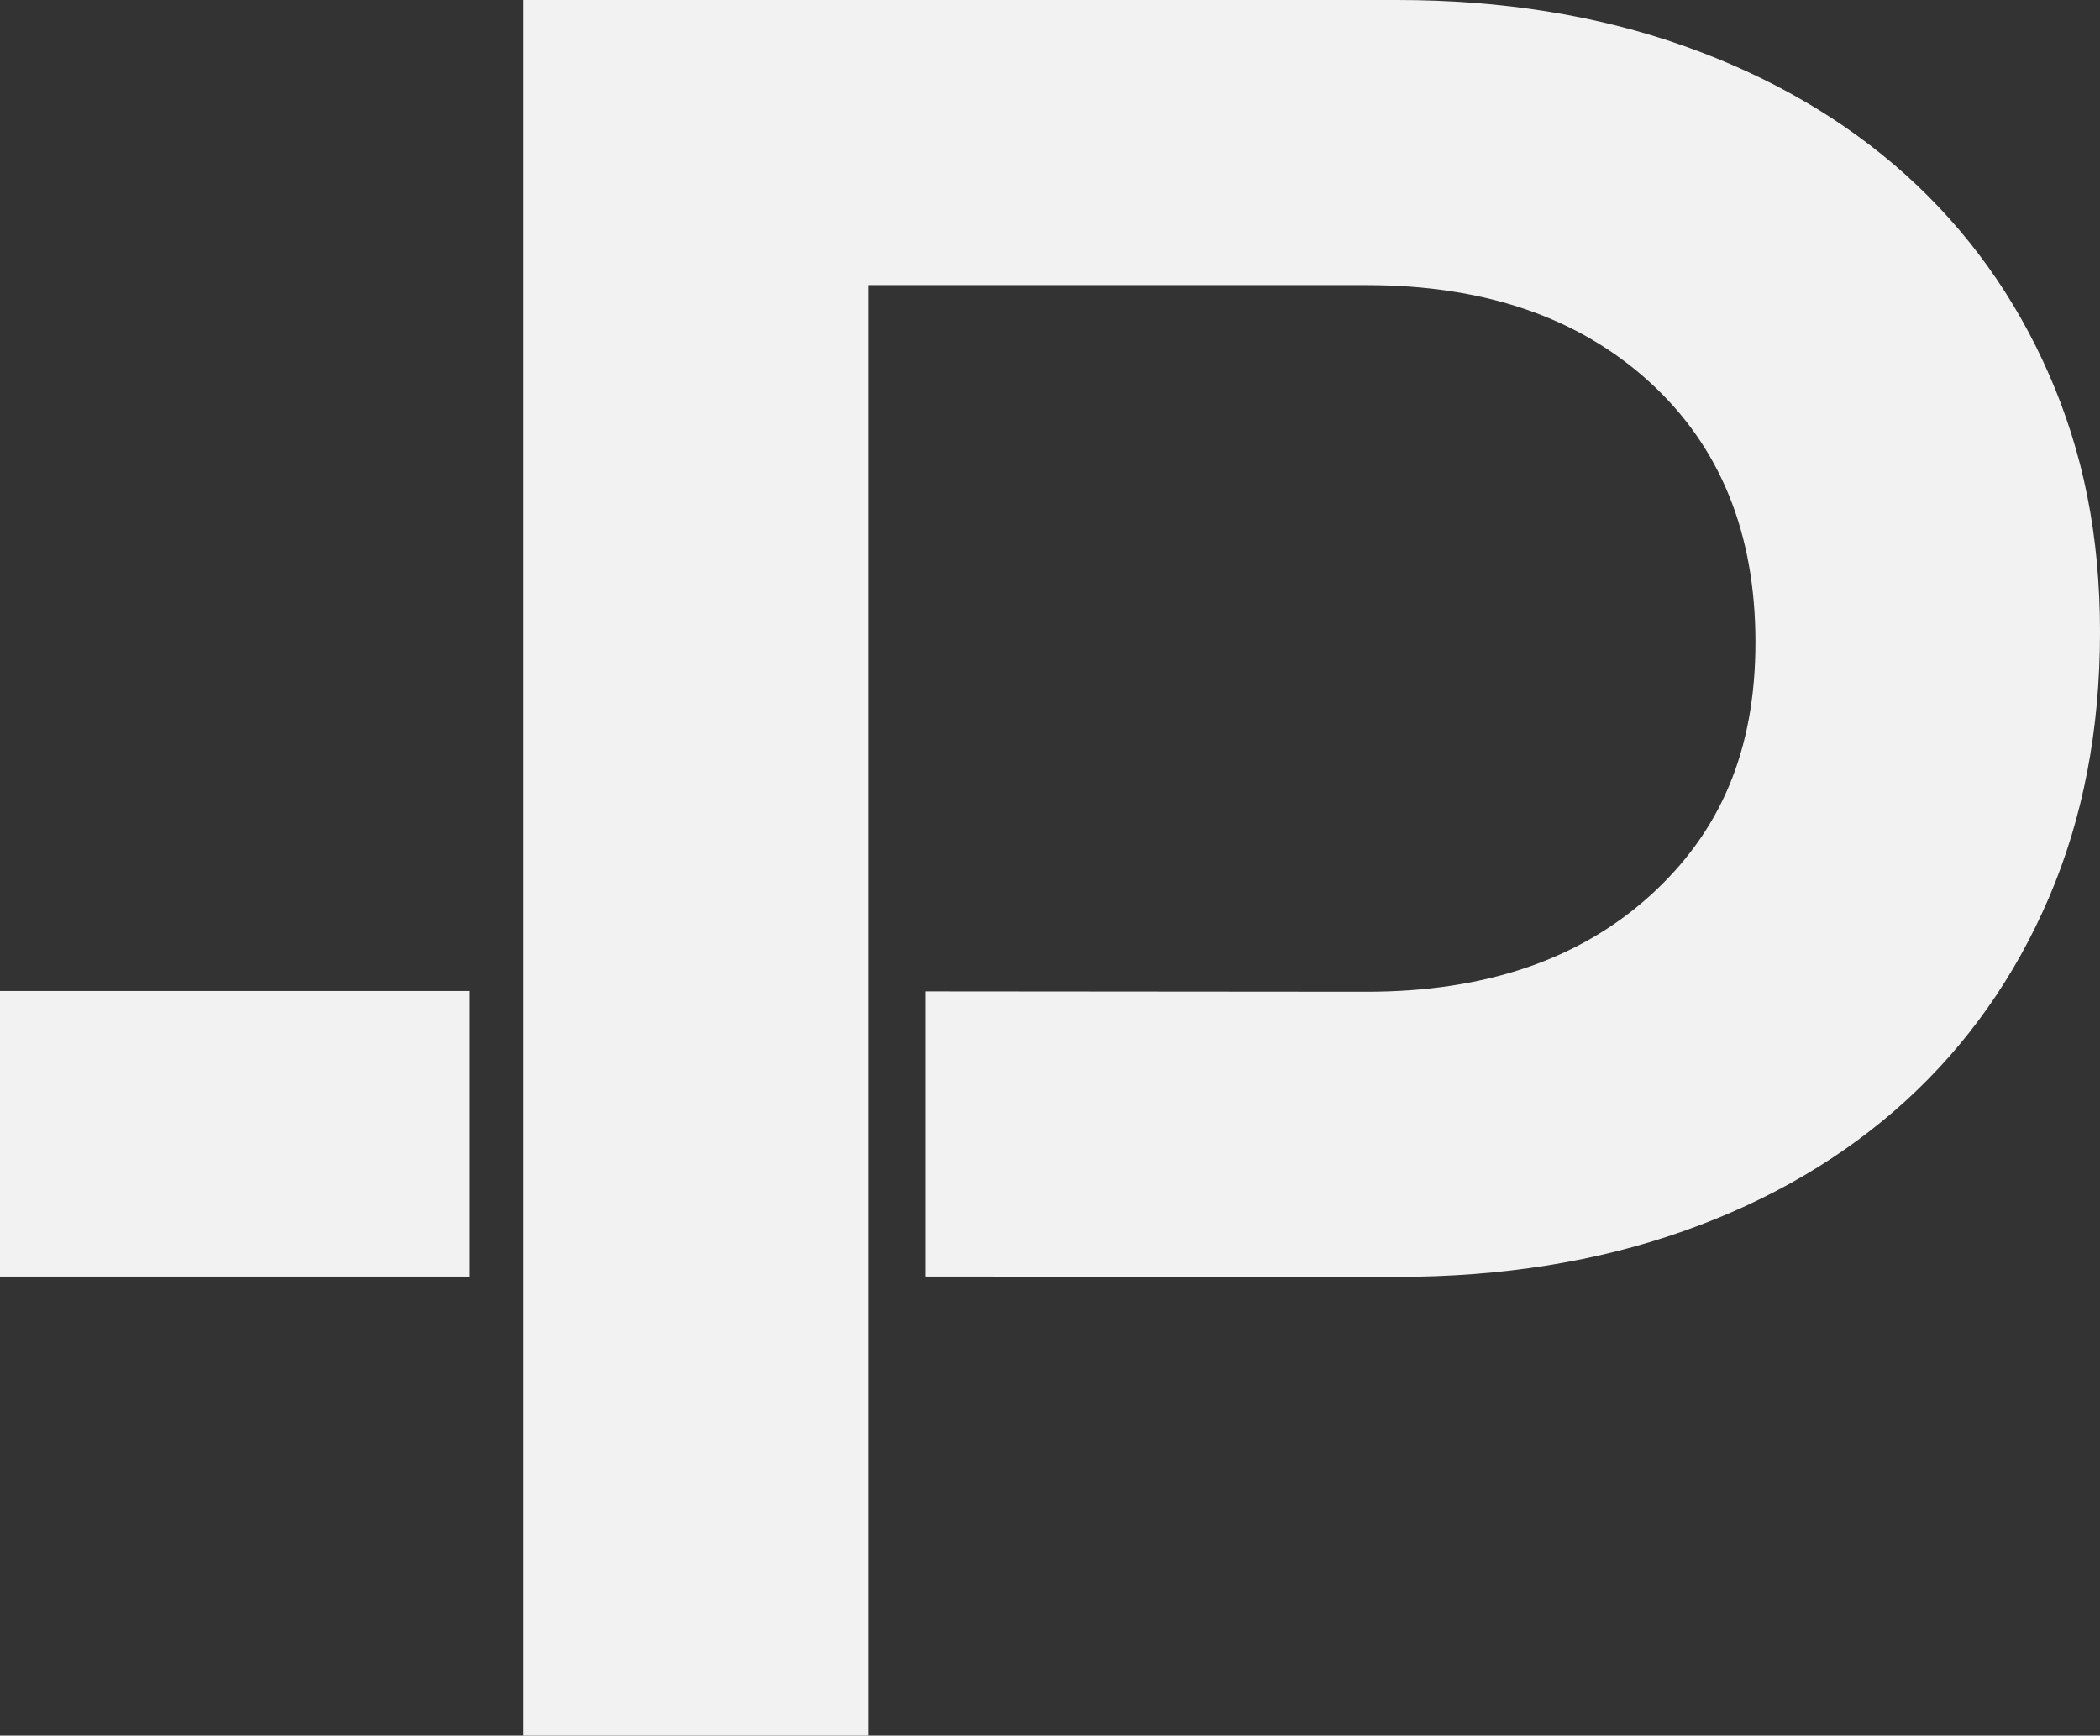
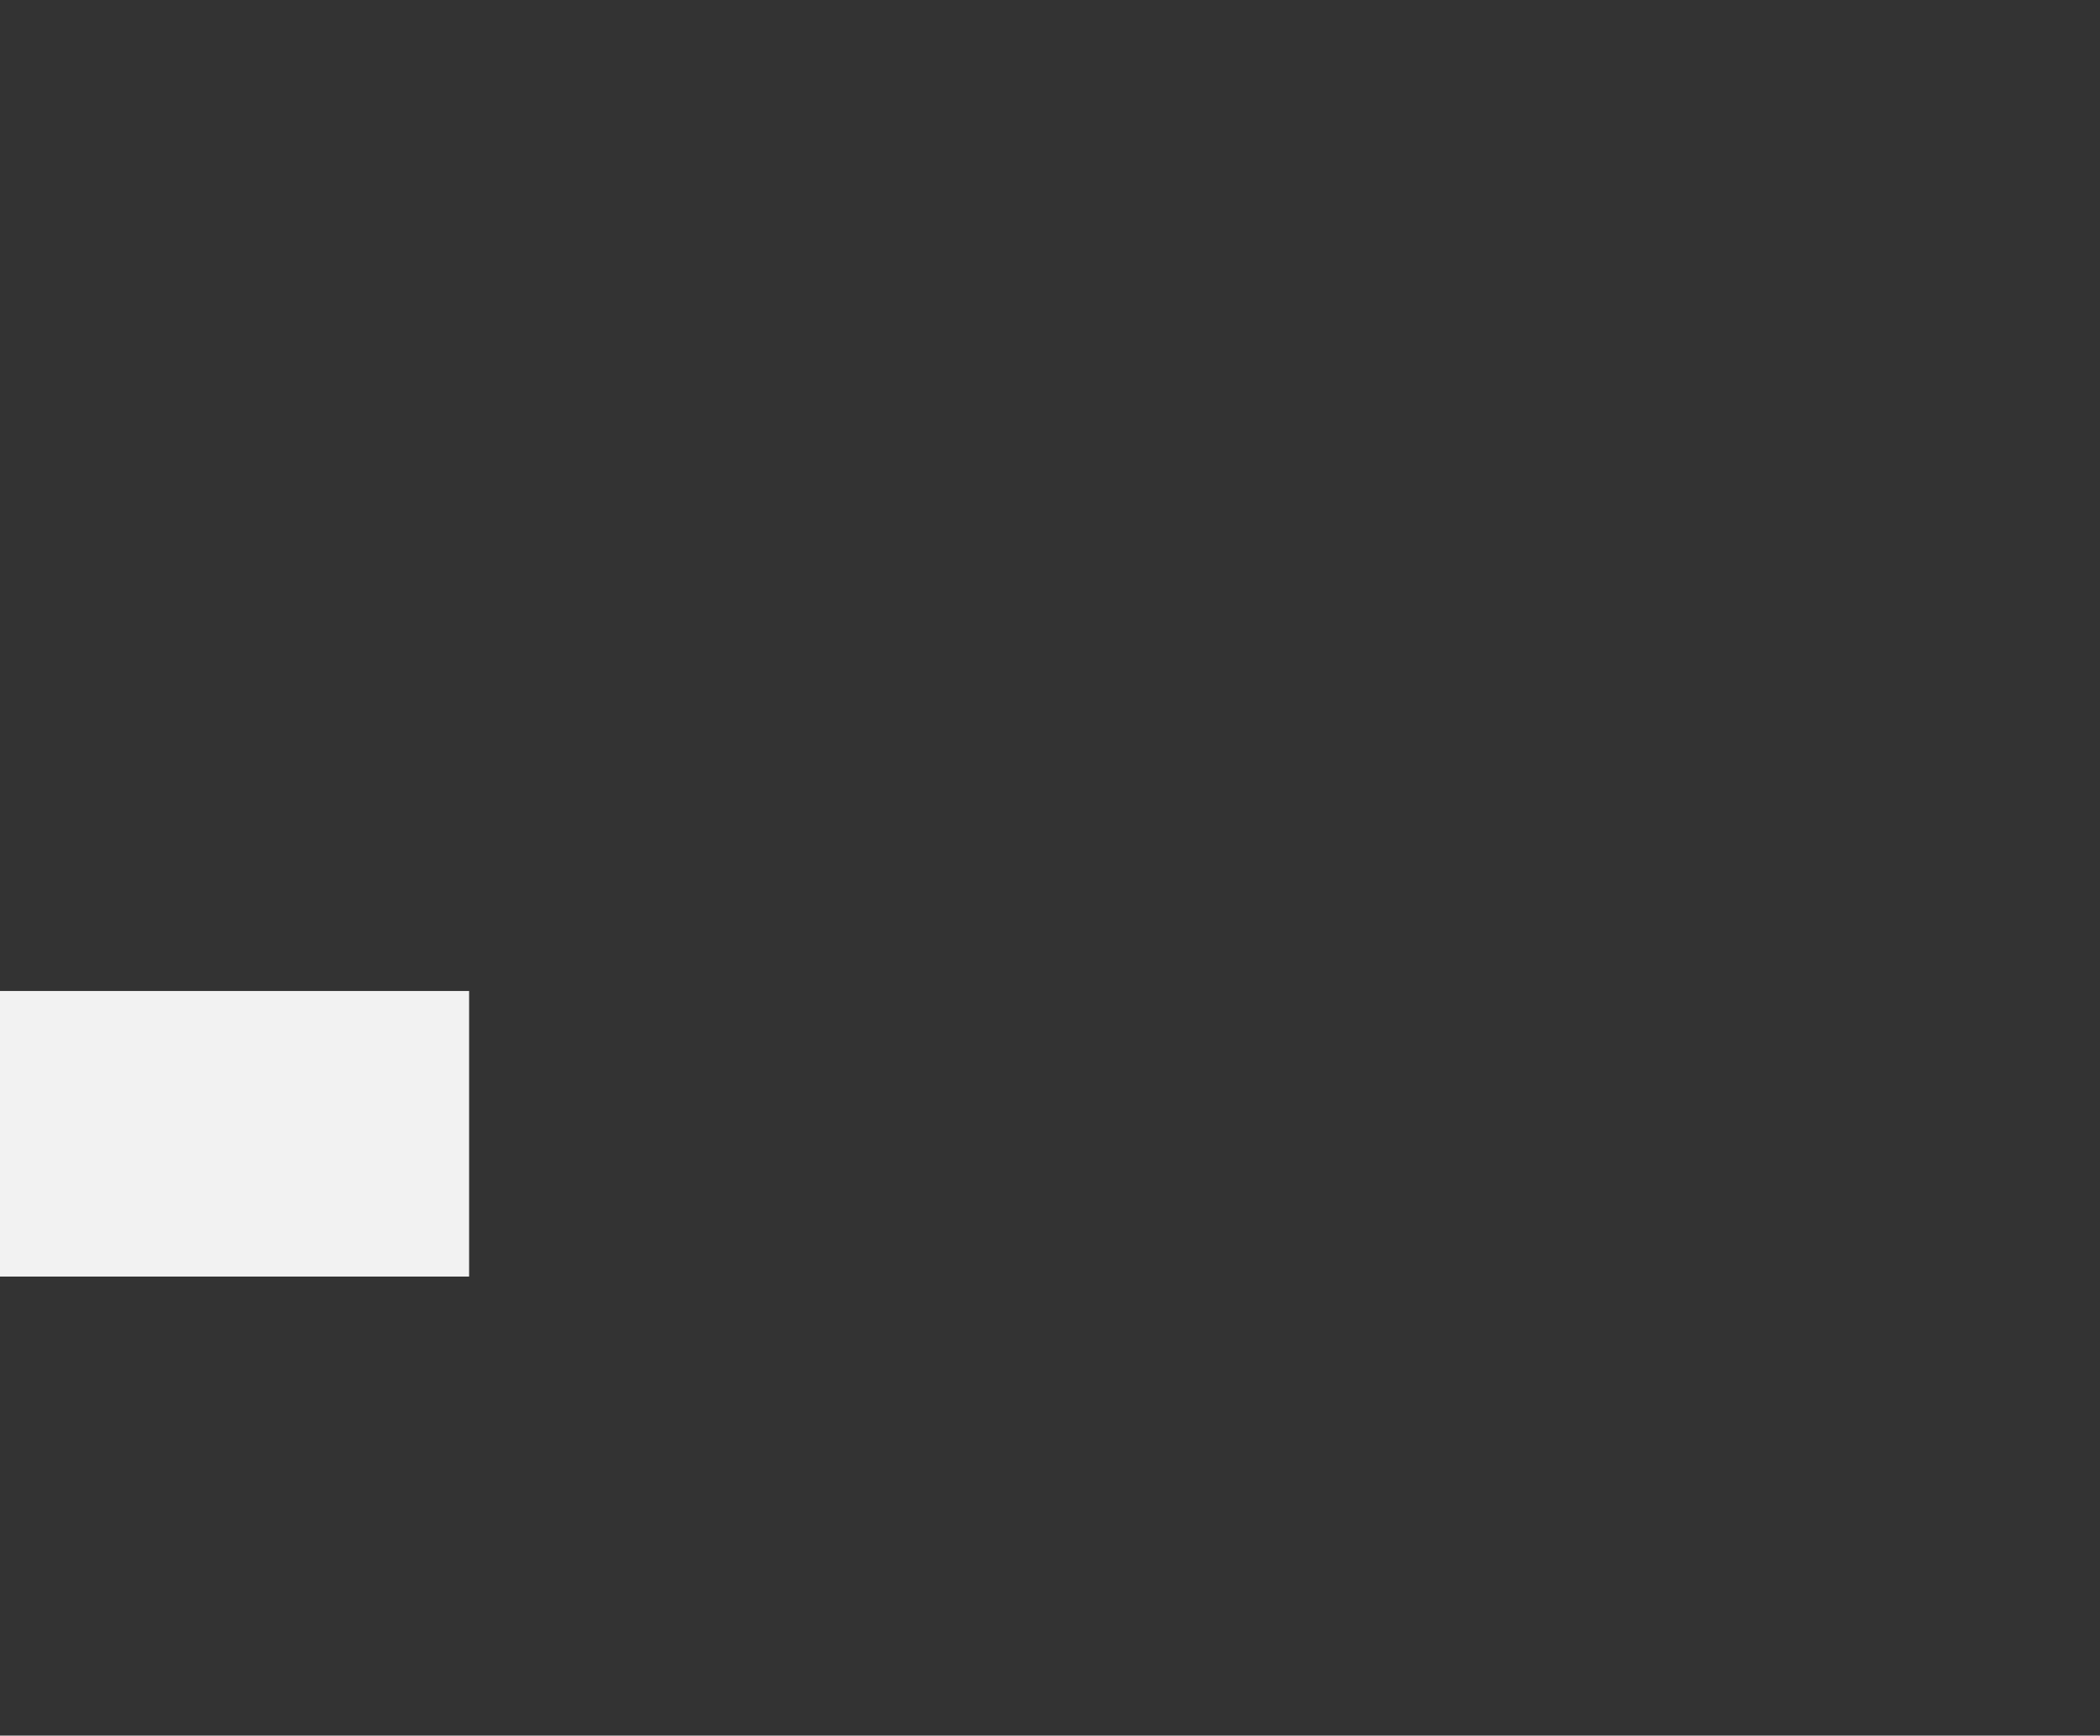
<svg xmlns="http://www.w3.org/2000/svg" id="Layer_2" viewBox="0 0 476 393.47">
  <rect x="0" y="0" width="476" height="393.47" fill="#333333" stroke="none" />
  <defs>
    <style>.cls-1{fill:#f2f2f2;}</style>
  </defs>
  <g id="Layer_1">
-     <path class="cls-1" d="M464.44,84.88c-7.71-17.61-18.54-32.69-32.49-45.25-13.96-12.55-30.72-22.29-50.29-29.23-19.58-6.93-41.23-10.4-64.97-10.4H118.66v393.47h78.09V64.64h113.07c26.65,0,47.99,7.31,64.03,21.92,16.03,14.61,24.05,34.29,24.05,59.02s-8.03,43.19-24.05,57.61c-16.04,14.43-37.39,21.64-64.03,21.64l-100.1-.08v64.64l106.97.08c23.74,0,45.39-3.46,64.97-10.4,19.57-6.93,36.33-16.77,50.29-29.51,13.95-12.73,24.77-28.1,32.49-46.09,7.7-17.99,11.56-38.03,11.56-60.14s-3.86-40.84-11.56-58.46Z" />
    <rect class="cls-1" y="224.66" width="106.33" height="64.74" />
  </g>
</svg>